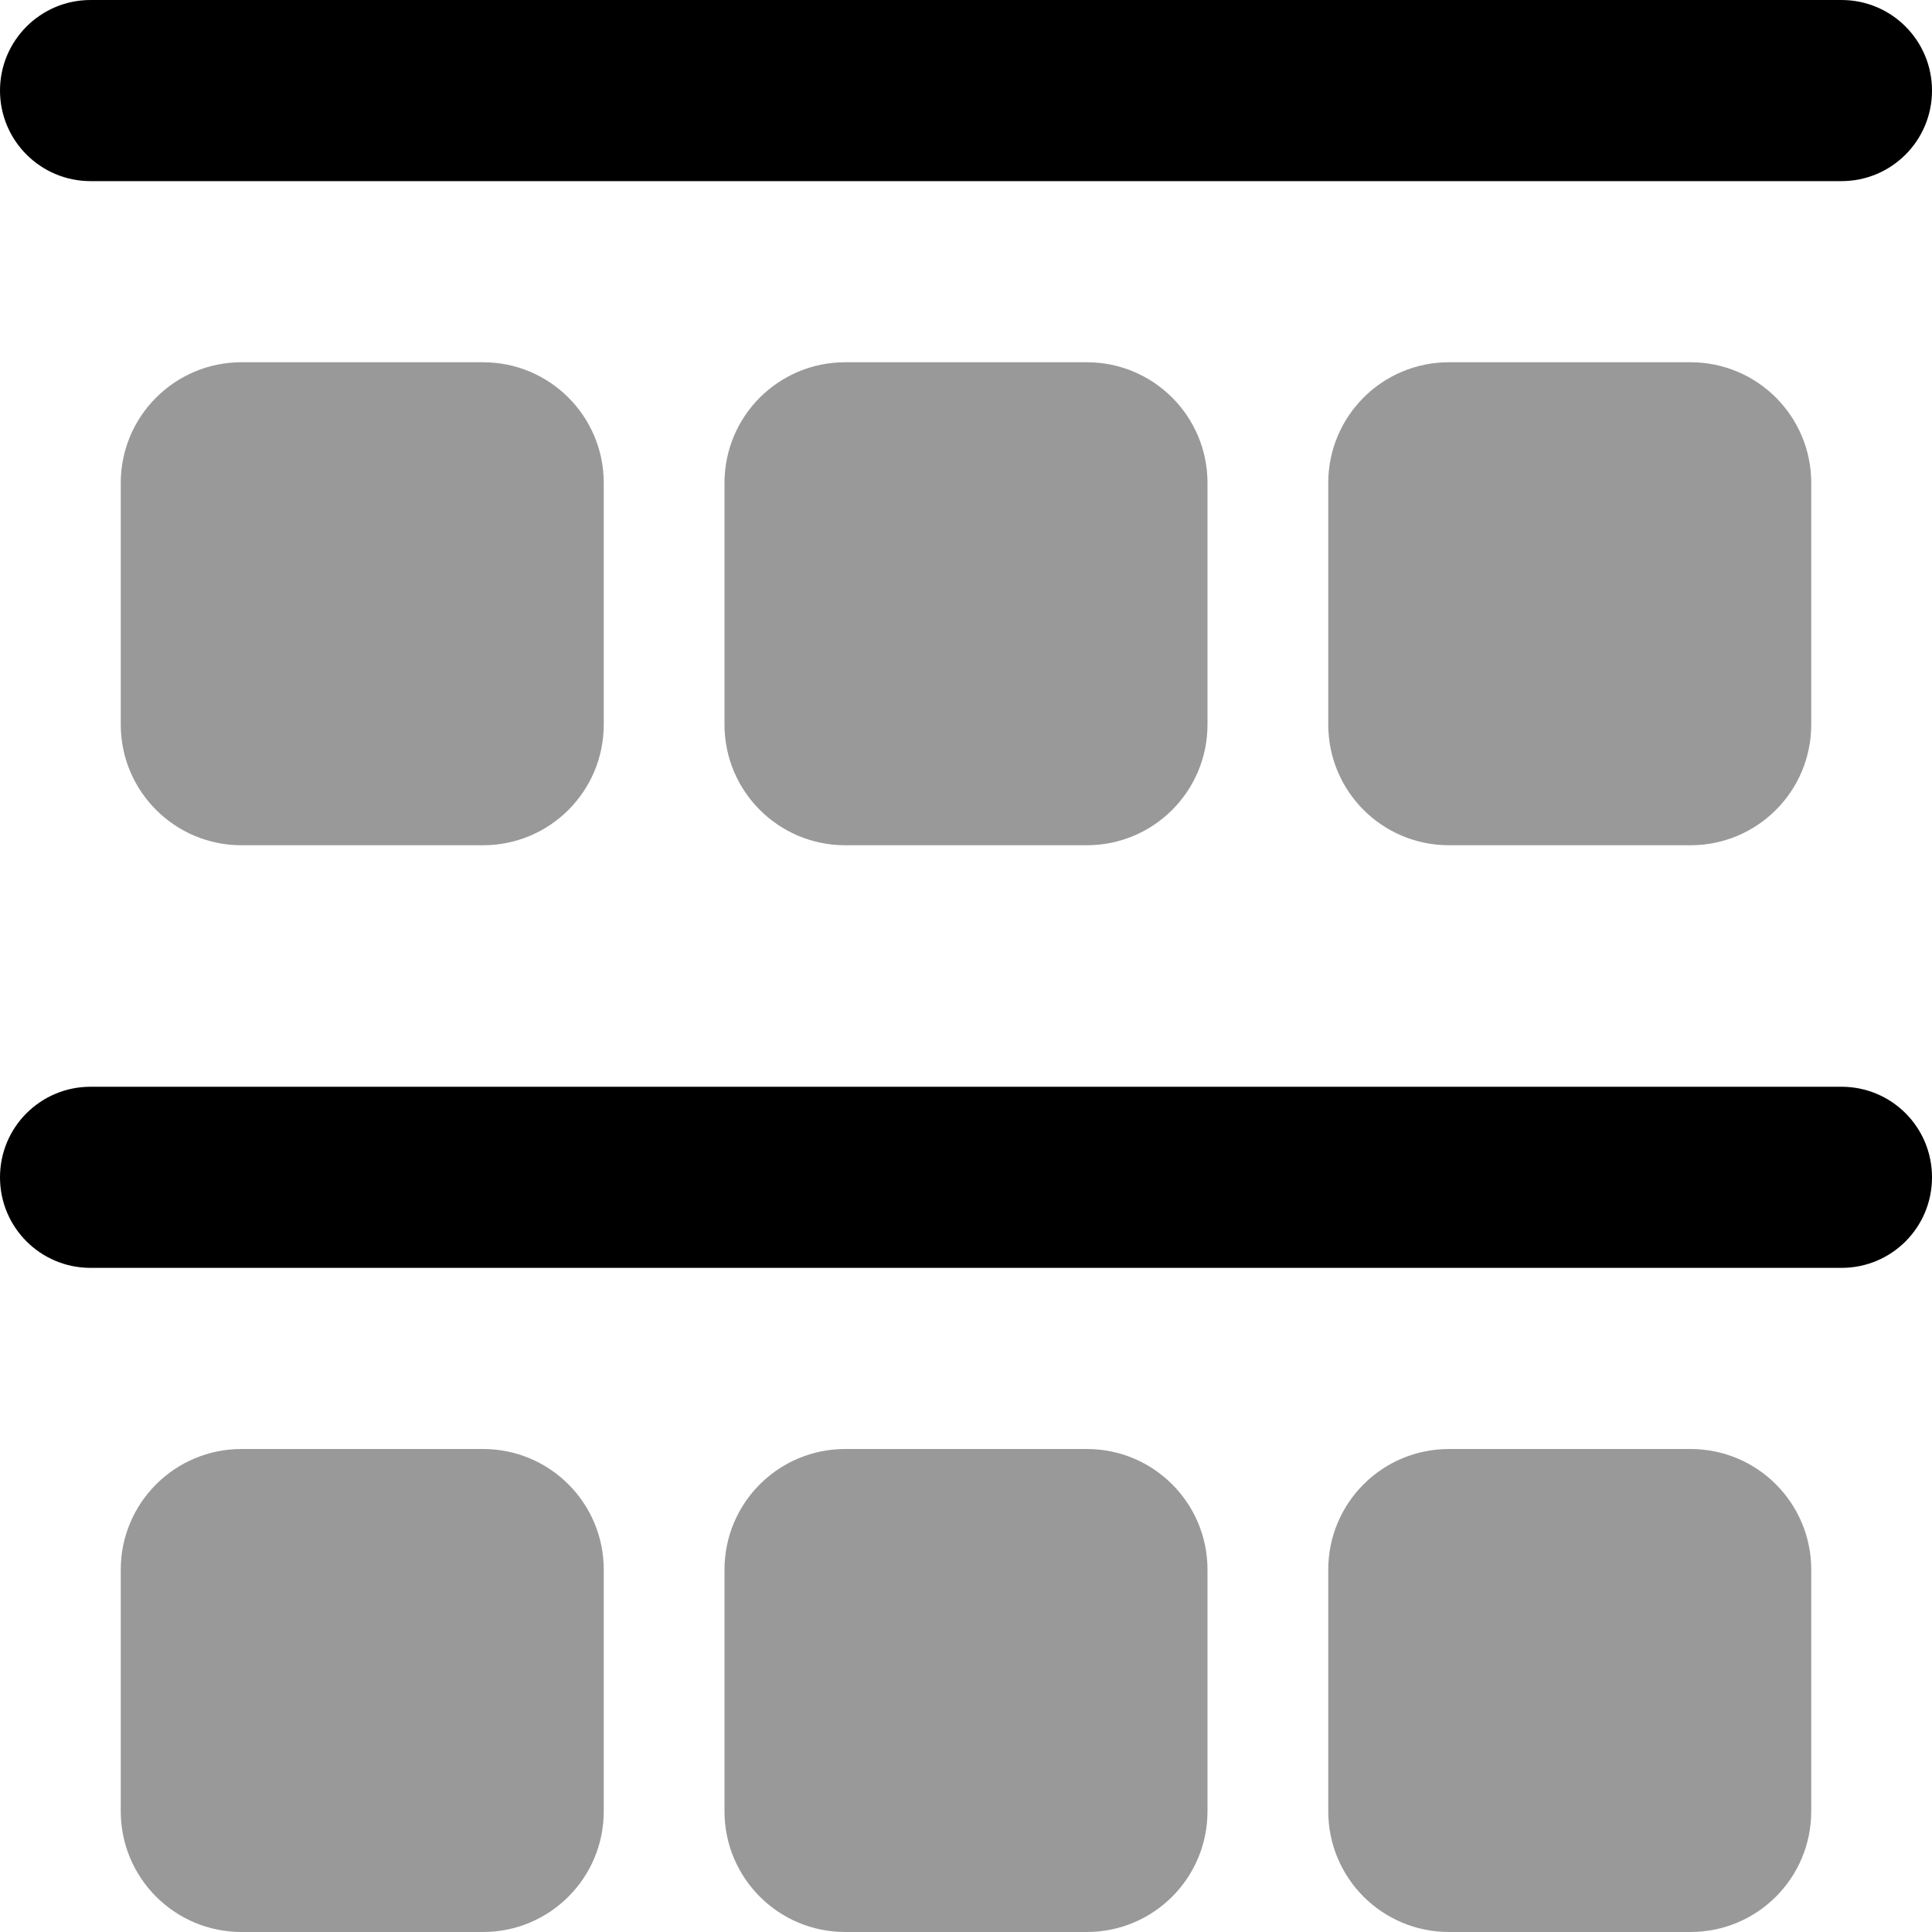
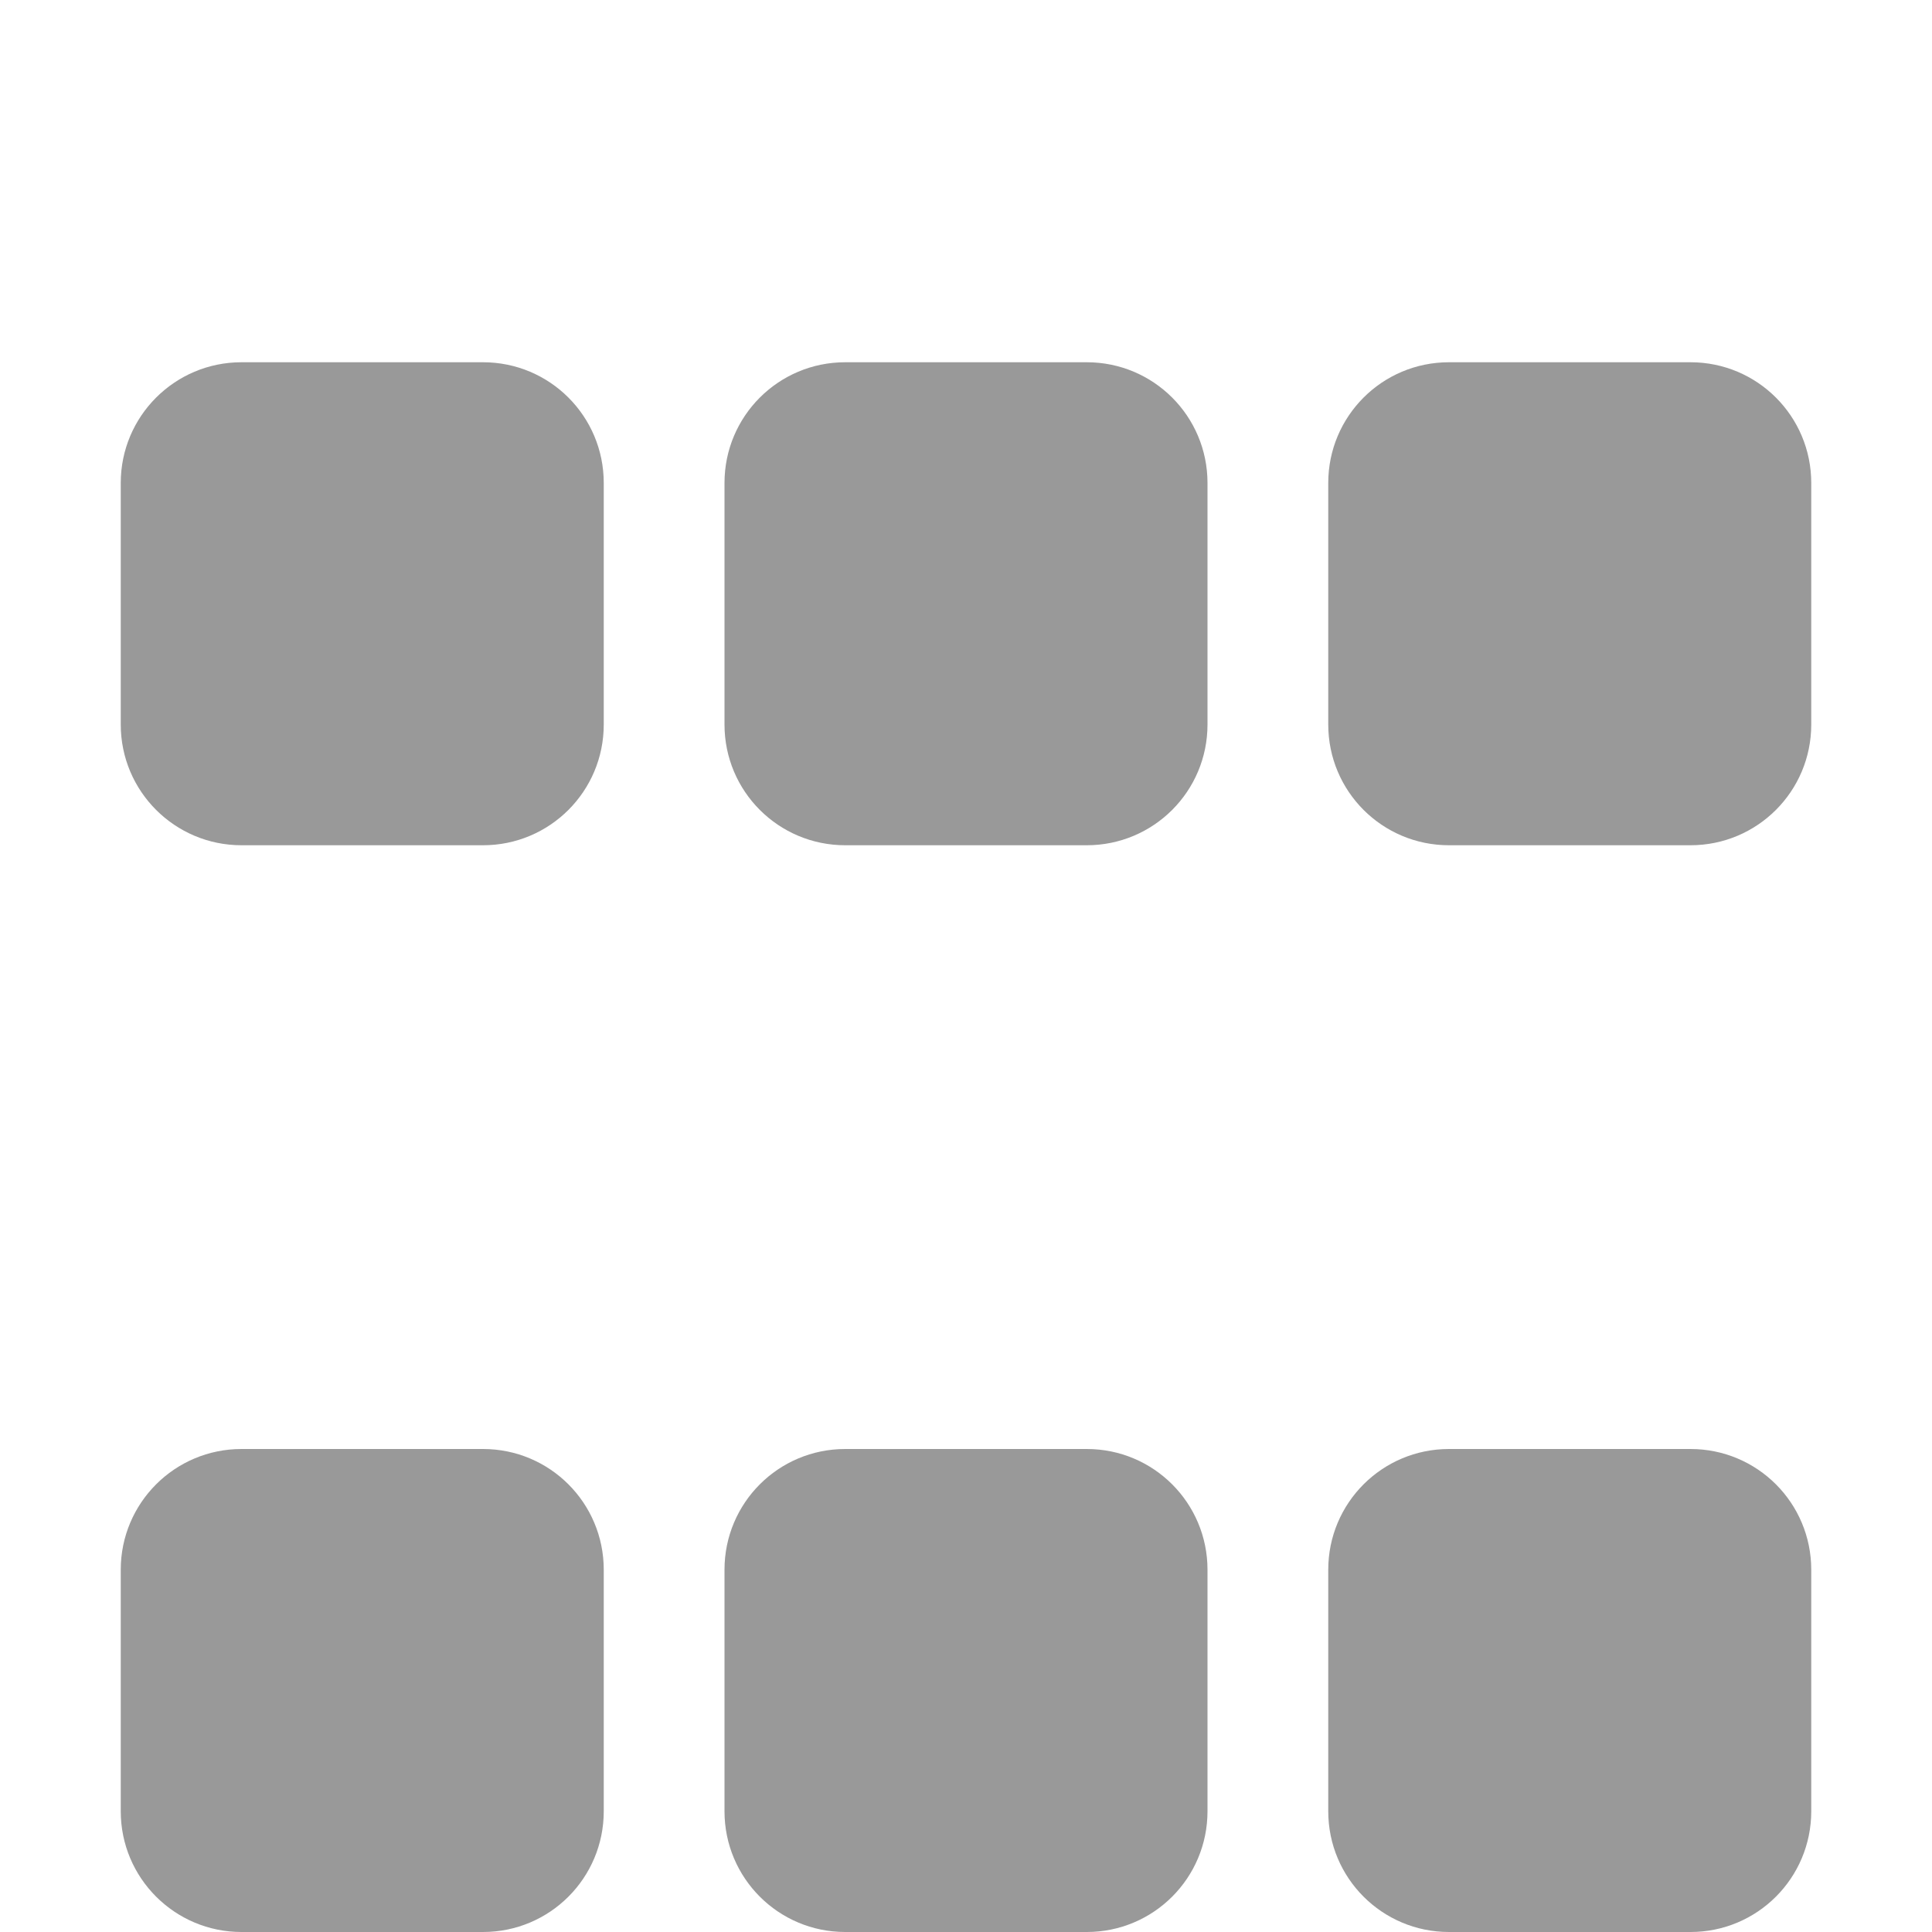
<svg xmlns="http://www.w3.org/2000/svg" viewBox="0 0 512 512">
  <defs>
    <style>.fa-secondary{opacity:.4}</style>
  </defs>
-   <path class="fa-primary" d="M488 0C501.3 0 512 10.75 512 24C512 37.25 501.3 48 488 48H24C10.75 48 0 37.25 0 24C0 10.75 10.75 0 24 0H488zM488 288C501.3 288 512 298.7 512 312C512 325.3 501.3 336 488 336H24C10.75 336 0 325.3 0 312C0 298.7 10.75 288 24 288H488z" />
  <path class="fa-secondary" d="M128 96C145.7 96 160 110.3 160 128V192C160 209.7 145.7 224 128 224H64C46.33 224 32 209.7 32 192V128C32 110.3 46.33 96 64 96H128zM128 384C145.7 384 160 398.3 160 416V480C160 497.7 145.7 512 128 512H64C46.33 512 32 497.7 32 480V416C32 398.3 46.33 384 64 384H128zM192 128C192 110.3 206.3 96 224 96H288C305.7 96 320 110.3 320 128V192C320 209.7 305.7 224 288 224H224C206.3 224 192 209.7 192 192V128zM288 384C305.7 384 320 398.3 320 416V480C320 497.7 305.7 512 288 512H224C206.3 512 192 497.7 192 480V416C192 398.3 206.3 384 224 384H288zM352 128C352 110.3 366.3 96 384 96H448C465.7 96 480 110.3 480 128V192C480 209.7 465.7 224 448 224H384C366.3 224 352 209.7 352 192V128zM448 384C465.7 384 480 398.3 480 416V480C480 497.7 465.7 512 448 512H384C366.3 512 352 497.7 352 480V416C352 398.3 366.3 384 384 384H448z" />
</svg>